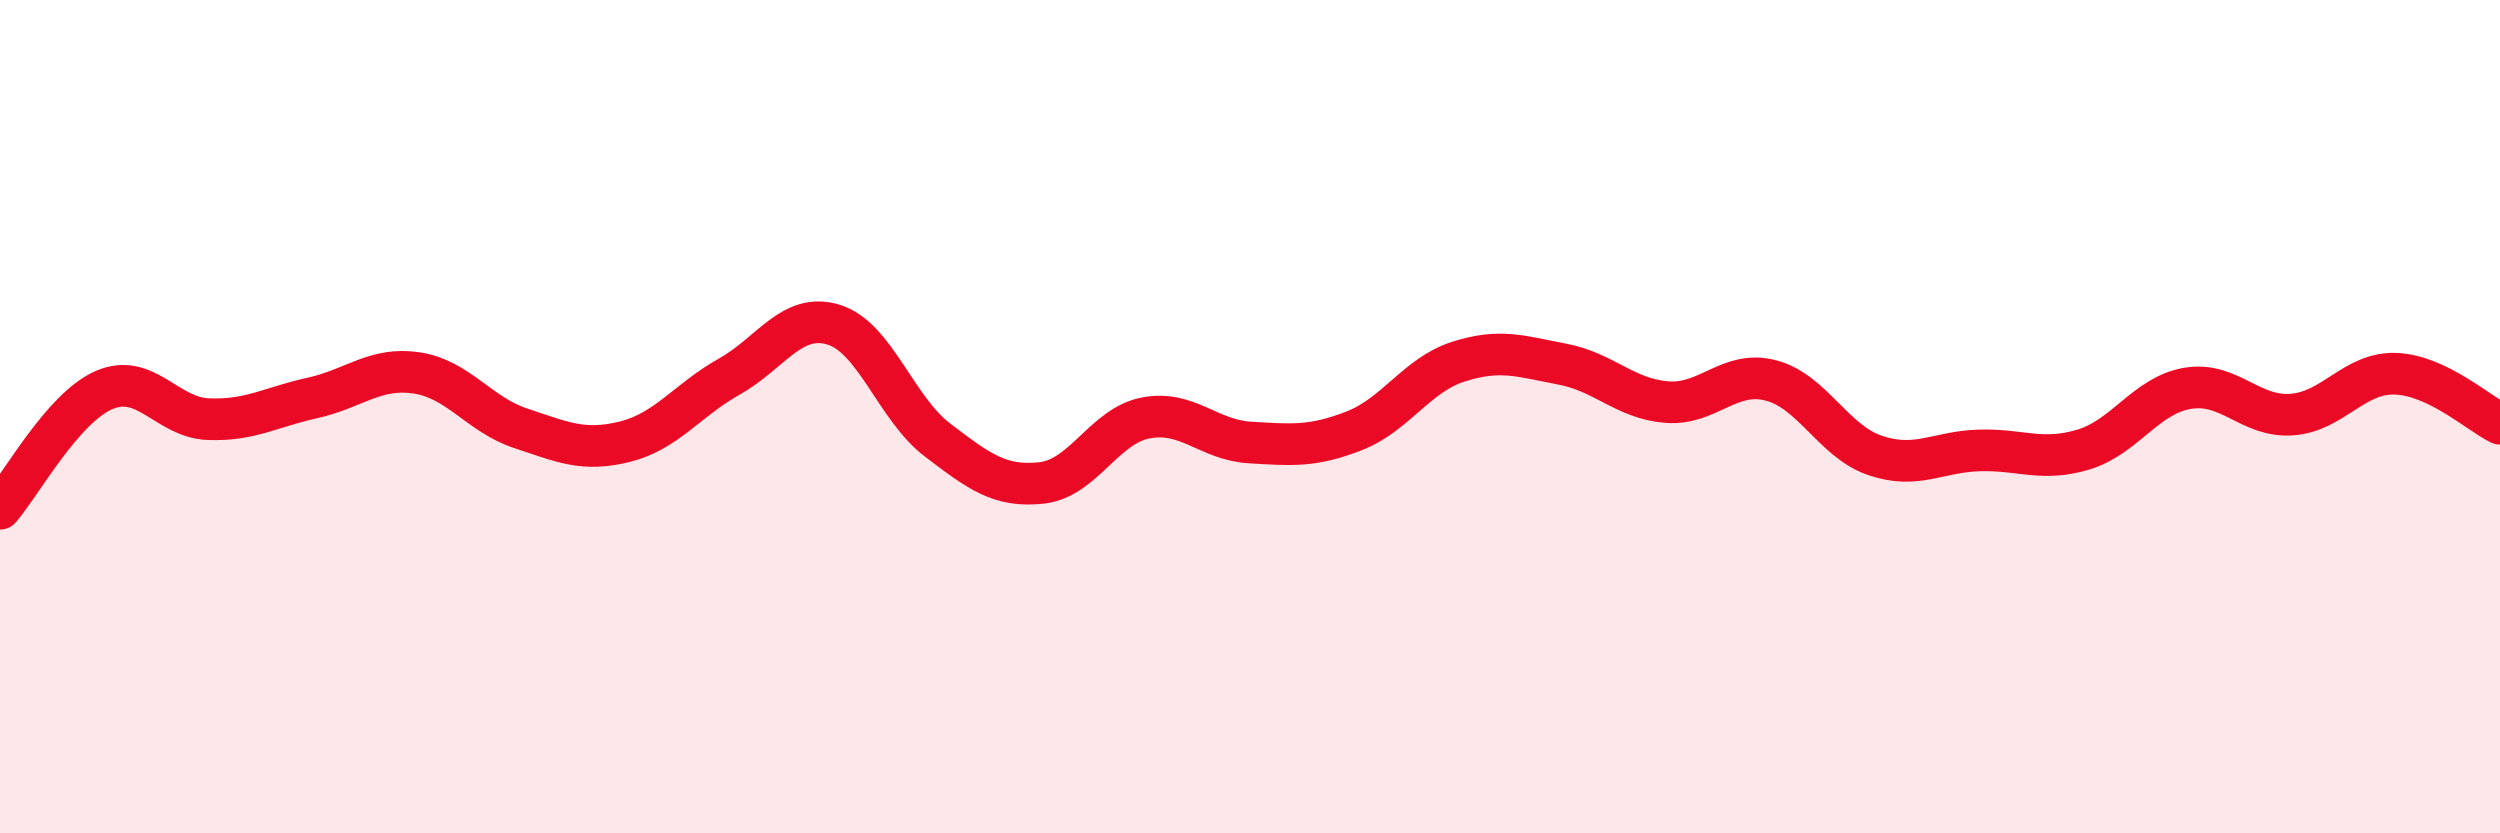
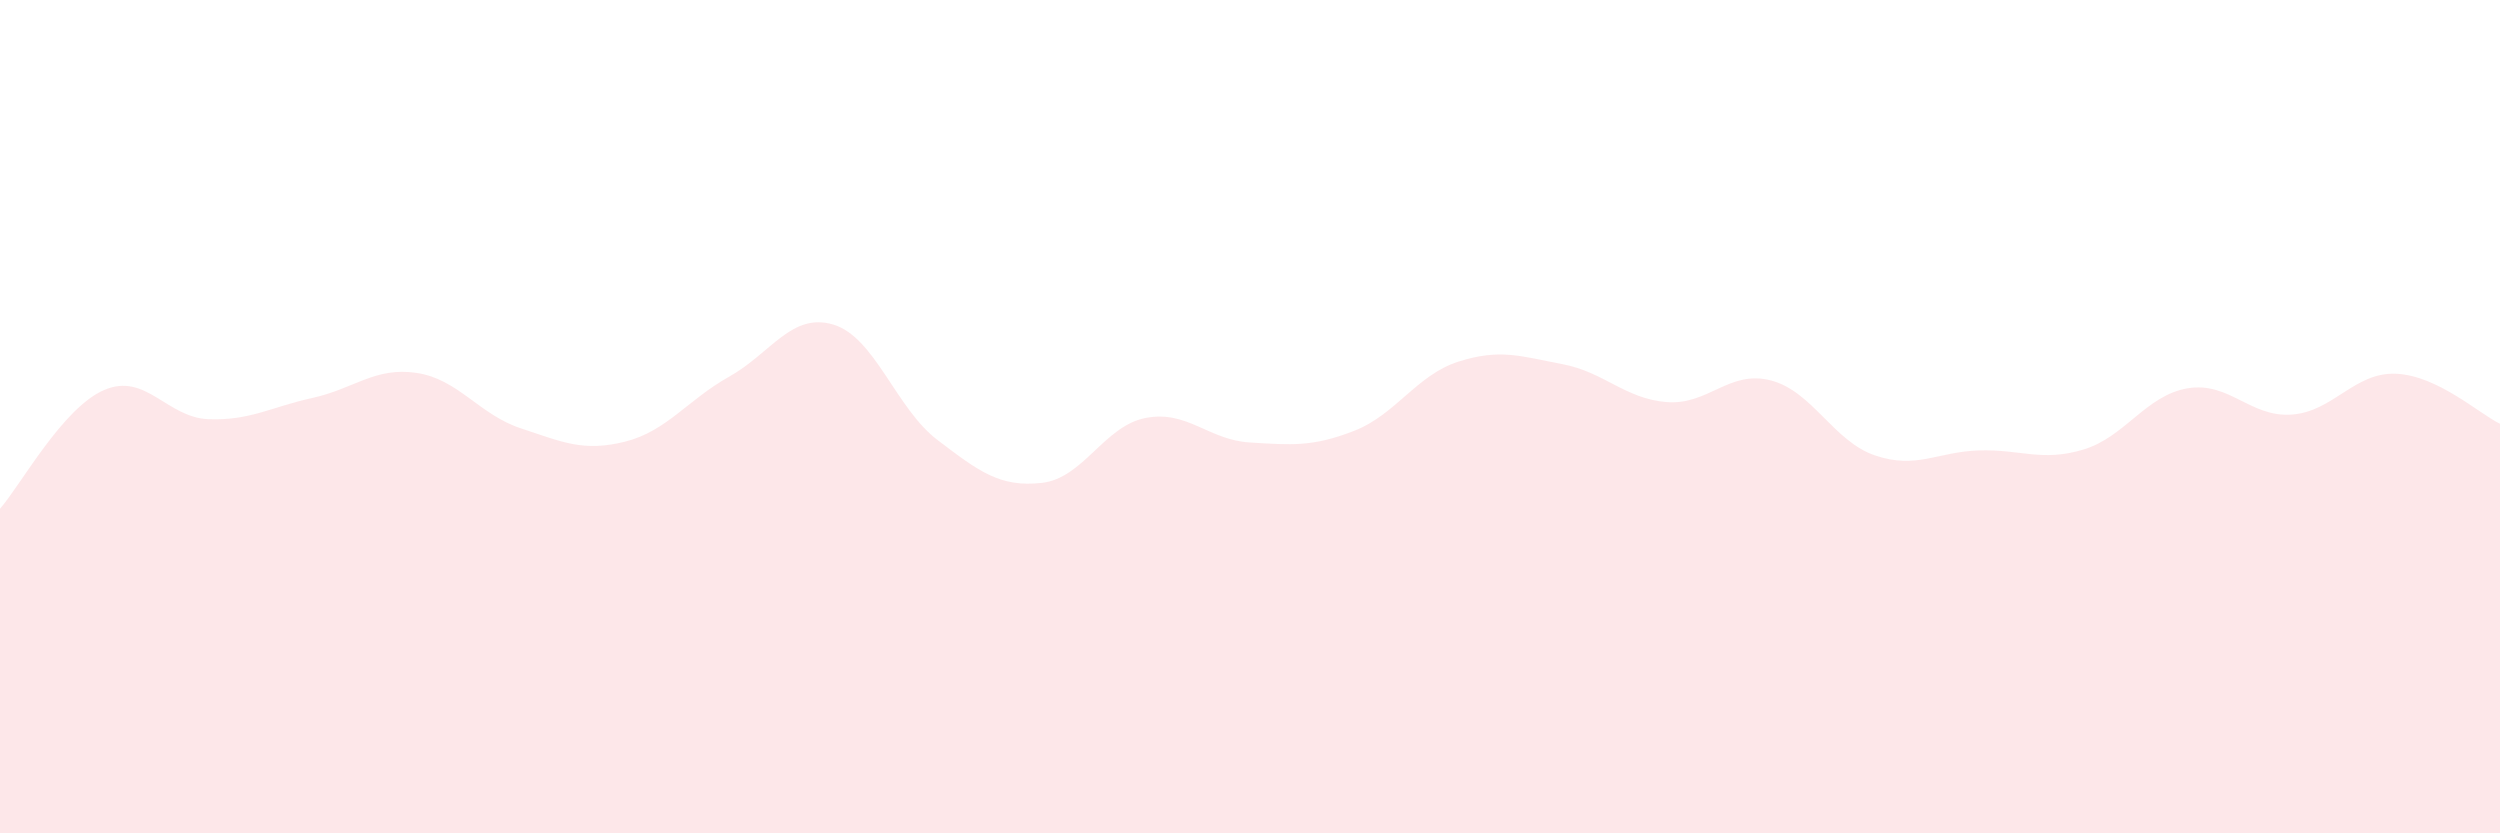
<svg xmlns="http://www.w3.org/2000/svg" width="60" height="20" viewBox="0 0 60 20">
  <path d="M 0,12.21 C 0.5,11.64 1.5,9.79 2.5,9.36 C 3.5,8.93 4,10.02 5,10.06 C 6,10.1 6.5,9.77 7.5,9.55 C 8.5,9.33 9,8.8 10,8.95 C 11,9.1 11.5,9.95 12.5,10.28 C 13.5,10.61 14,10.85 15,10.6 C 16,10.35 16.5,9.6 17.5,9.04 C 18.5,8.48 19,7.49 20,7.79 C 21,8.09 21.5,9.8 22.5,10.56 C 23.5,11.32 24,11.7 25,11.59 C 26,11.48 26.5,10.22 27.5,10.03 C 28.5,9.84 29,10.56 30,10.62 C 31,10.68 31.5,10.73 32.5,10.34 C 33.5,9.95 34,9 35,8.68 C 36,8.36 36.5,8.55 37.5,8.74 C 38.5,8.93 39,9.57 40,9.65 C 41,9.73 41.5,8.87 42.5,9.13 C 43.5,9.39 44,10.59 45,10.93 C 46,11.27 46.5,10.84 47.5,10.81 C 48.5,10.78 49,11.09 50,10.79 C 51,10.49 51.5,9.49 52.5,9.32 C 53.5,9.15 54,10.02 55,9.95 C 56,9.88 56.5,8.93 57.5,8.97 C 58.5,9.01 59.5,9.93 60,10.17L60 20L0 20Z" fill="#EB0A25" opacity="0.1" stroke-linecap="round" stroke-linejoin="round" />
-   <path d="M 0,12.21 C 0.5,11.64 1.5,9.79 2.5,9.36 C 3.5,8.93 4,10.02 5,10.06 C 6,10.1 6.5,9.77 7.5,9.55 C 8.5,9.33 9,8.8 10,8.95 C 11,9.1 11.5,9.95 12.5,10.28 C 13.5,10.61 14,10.85 15,10.6 C 16,10.35 16.5,9.6 17.5,9.04 C 18.5,8.48 19,7.49 20,7.79 C 21,8.09 21.5,9.8 22.5,10.56 C 23.5,11.32 24,11.7 25,11.59 C 26,11.48 26.5,10.22 27.5,10.03 C 28.5,9.84 29,10.56 30,10.62 C 31,10.68 31.5,10.73 32.5,10.34 C 33.5,9.95 34,9 35,8.68 C 36,8.36 36.5,8.55 37.5,8.74 C 38.5,8.93 39,9.57 40,9.65 C 41,9.73 41.5,8.87 42.5,9.13 C 43.5,9.39 44,10.59 45,10.93 C 46,11.27 46.5,10.84 47.5,10.81 C 48.5,10.78 49,11.09 50,10.79 C 51,10.49 51.5,9.49 52.5,9.32 C 53.5,9.15 54,10.02 55,9.95 C 56,9.88 56.5,8.93 57.5,8.97 C 58.5,9.01 59.5,9.93 60,10.17" stroke="#EB0A25" stroke-width="1" fill="none" stroke-linecap="round" stroke-linejoin="round" />
</svg>